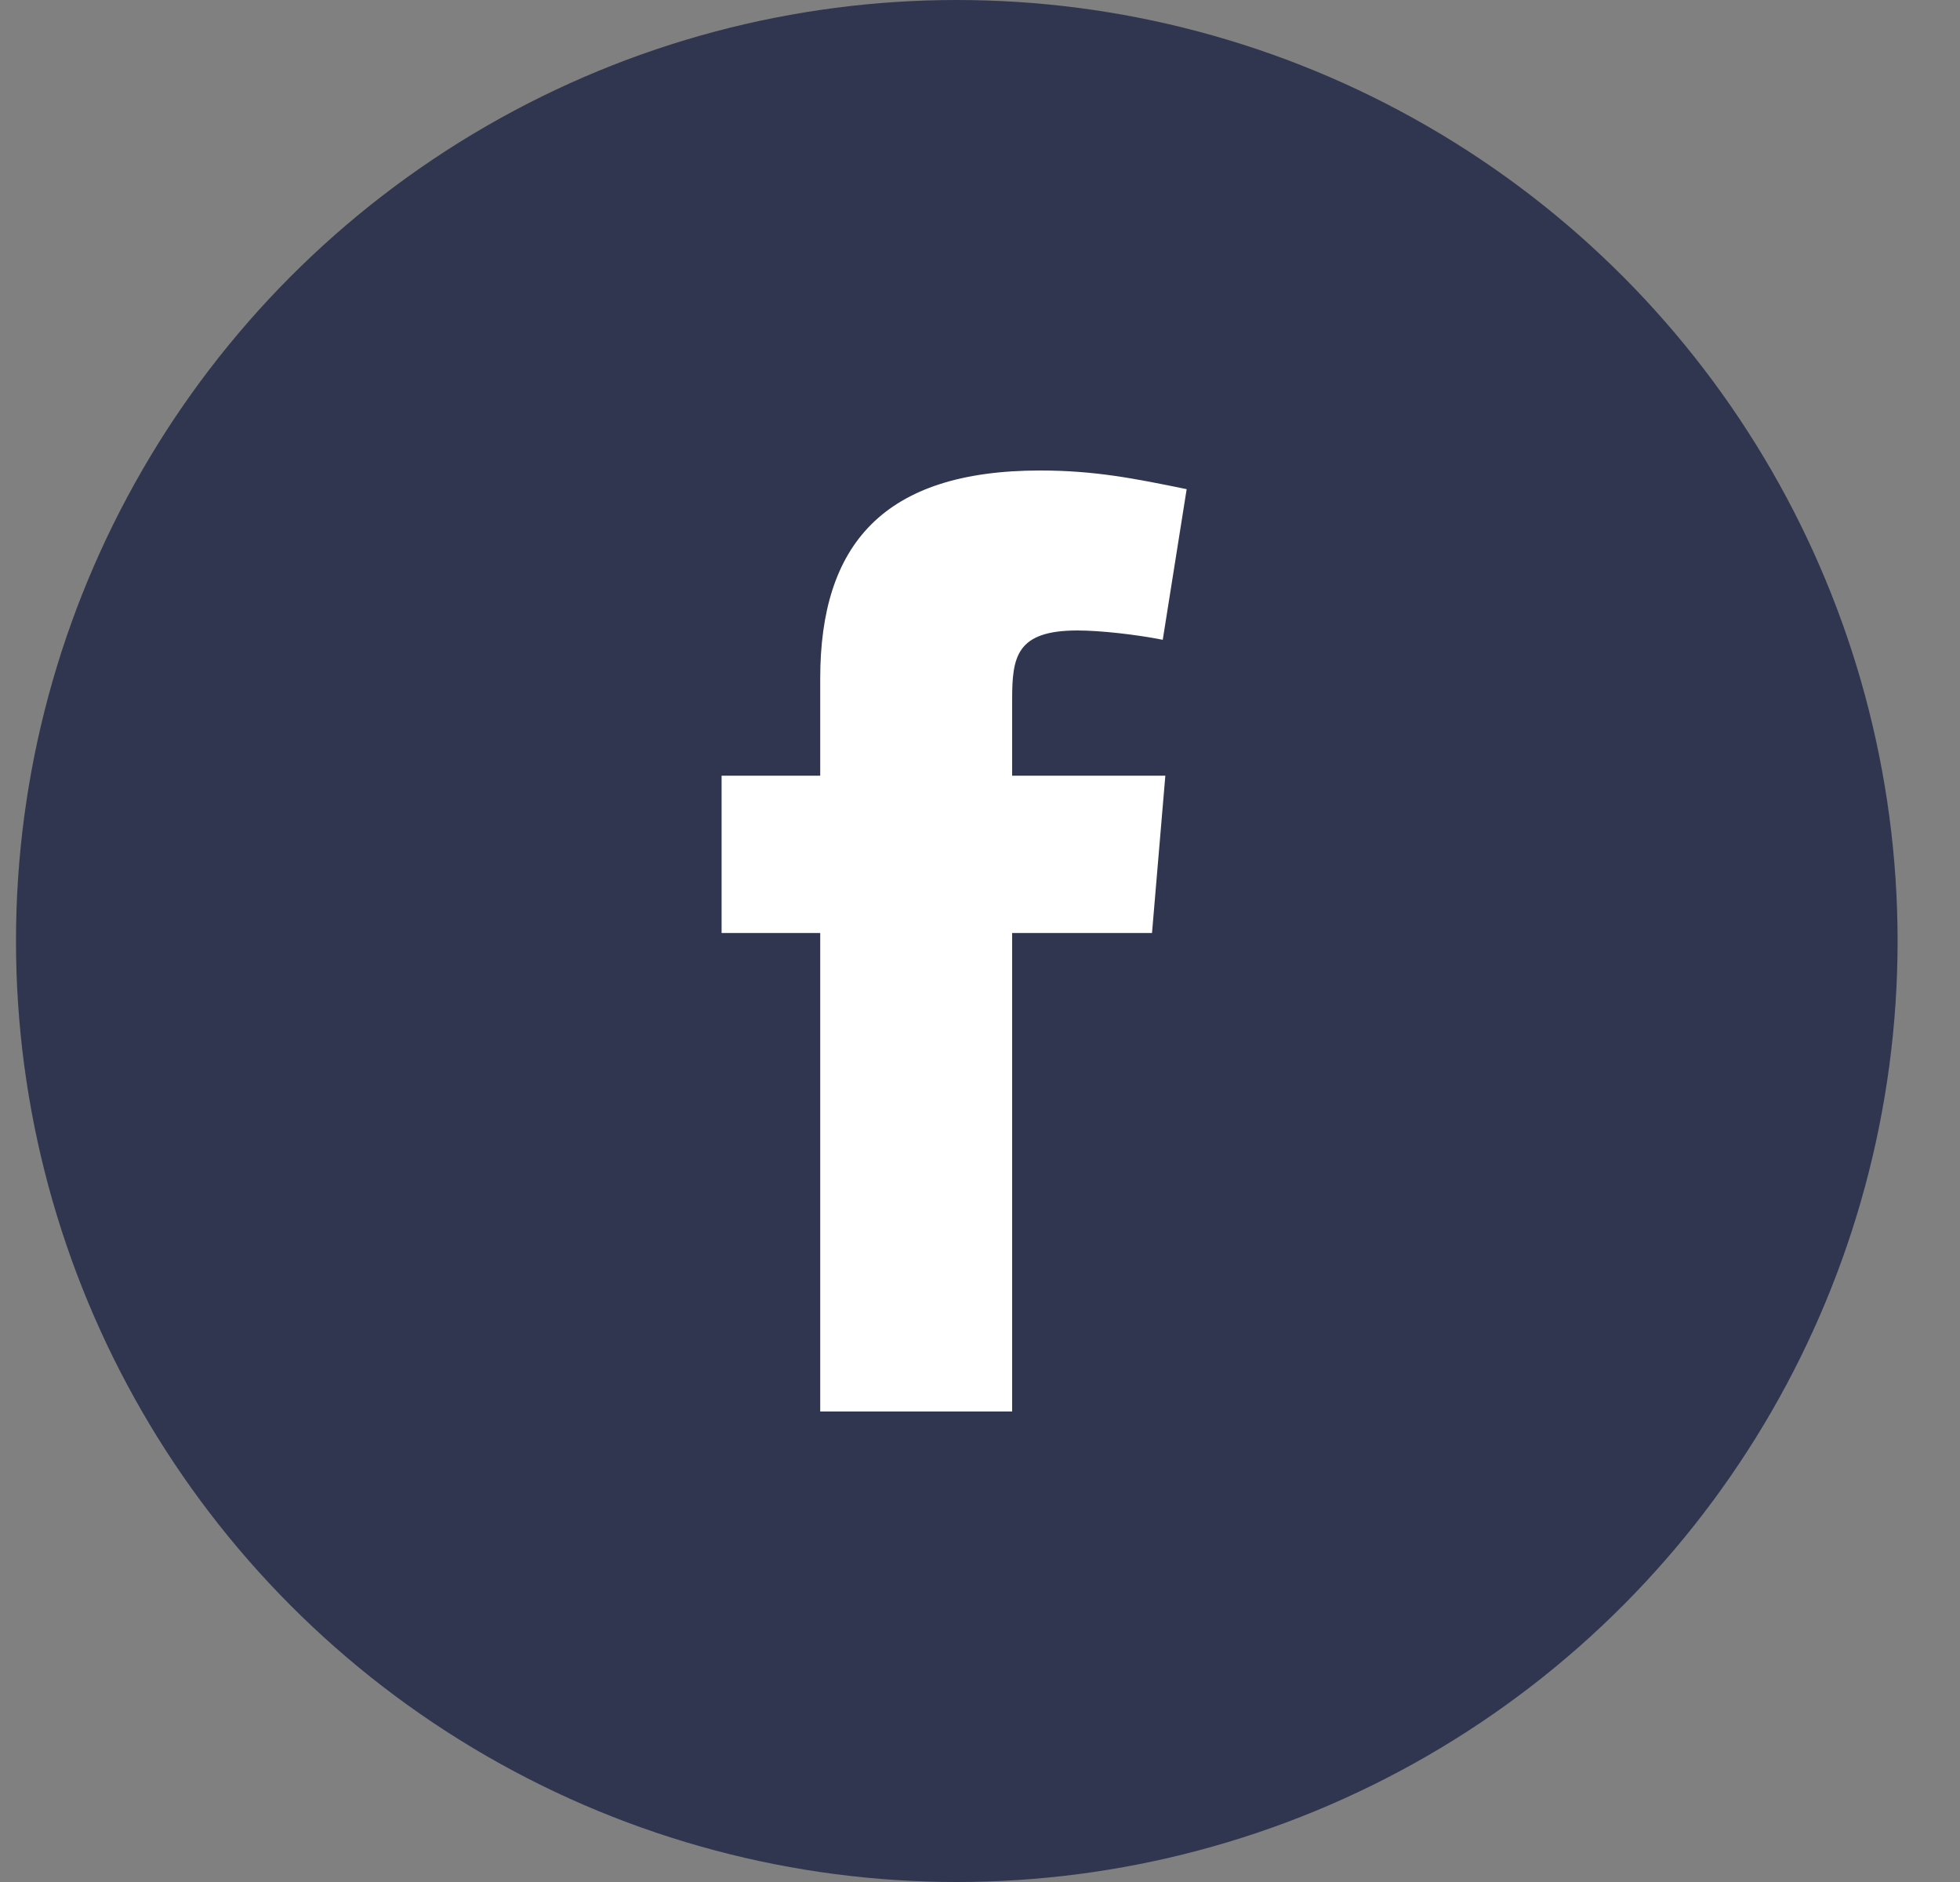
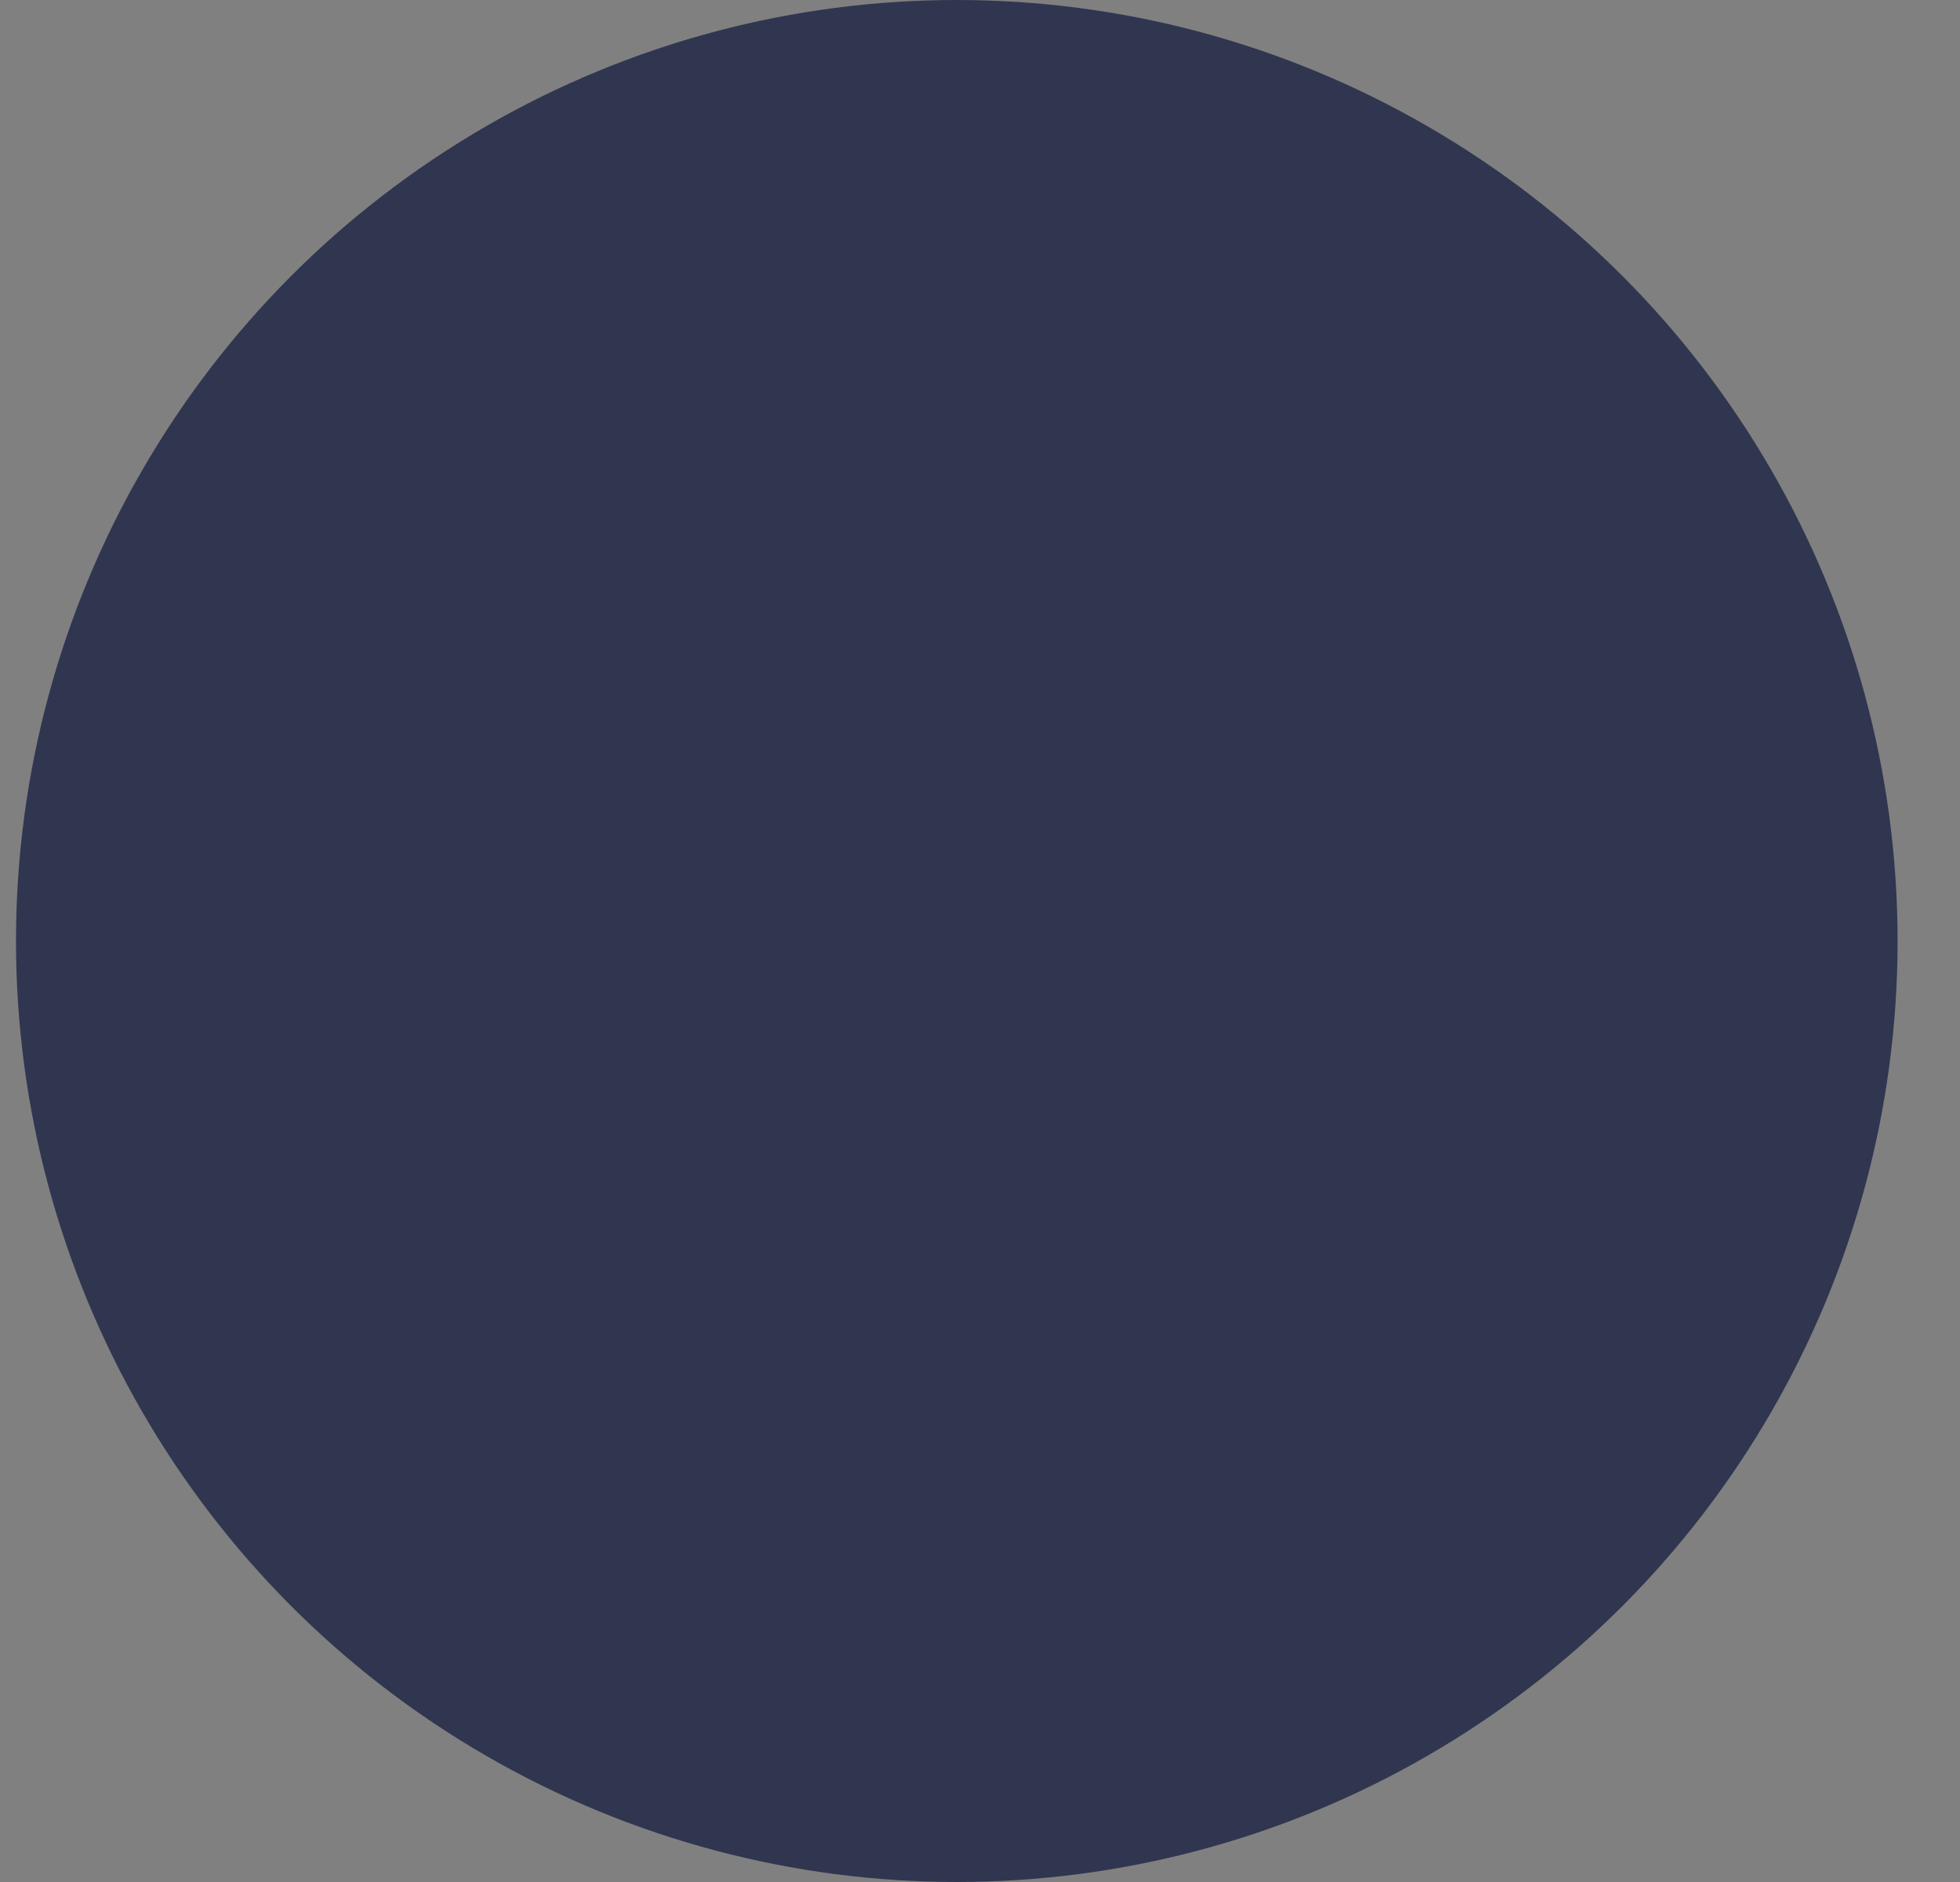
<svg xmlns="http://www.w3.org/2000/svg" width="25" height="24" viewBox="0 0 25 24" fill="none">
  <rect x="0" y="0" width="25" height="24" fill="#808080" stroke="none" />
  <circle cx="12.204" cy="12" r="12" fill="#303650" />
-   <path fill-rule="evenodd" clip-rule="evenodd" d="M14.831 8.159C14.491 8.091 14.031 8.04 13.742 8.04C12.96 8.04 12.91 8.38 12.91 8.924V9.892H14.864L14.694 11.898H12.91V18H10.462V11.898H9.204V9.892H10.462V8.652C10.462 6.952 11.261 6 13.267 6C13.963 6 14.473 6.102 15.136 6.238L14.831 8.159Z" fill="white" />
</svg>